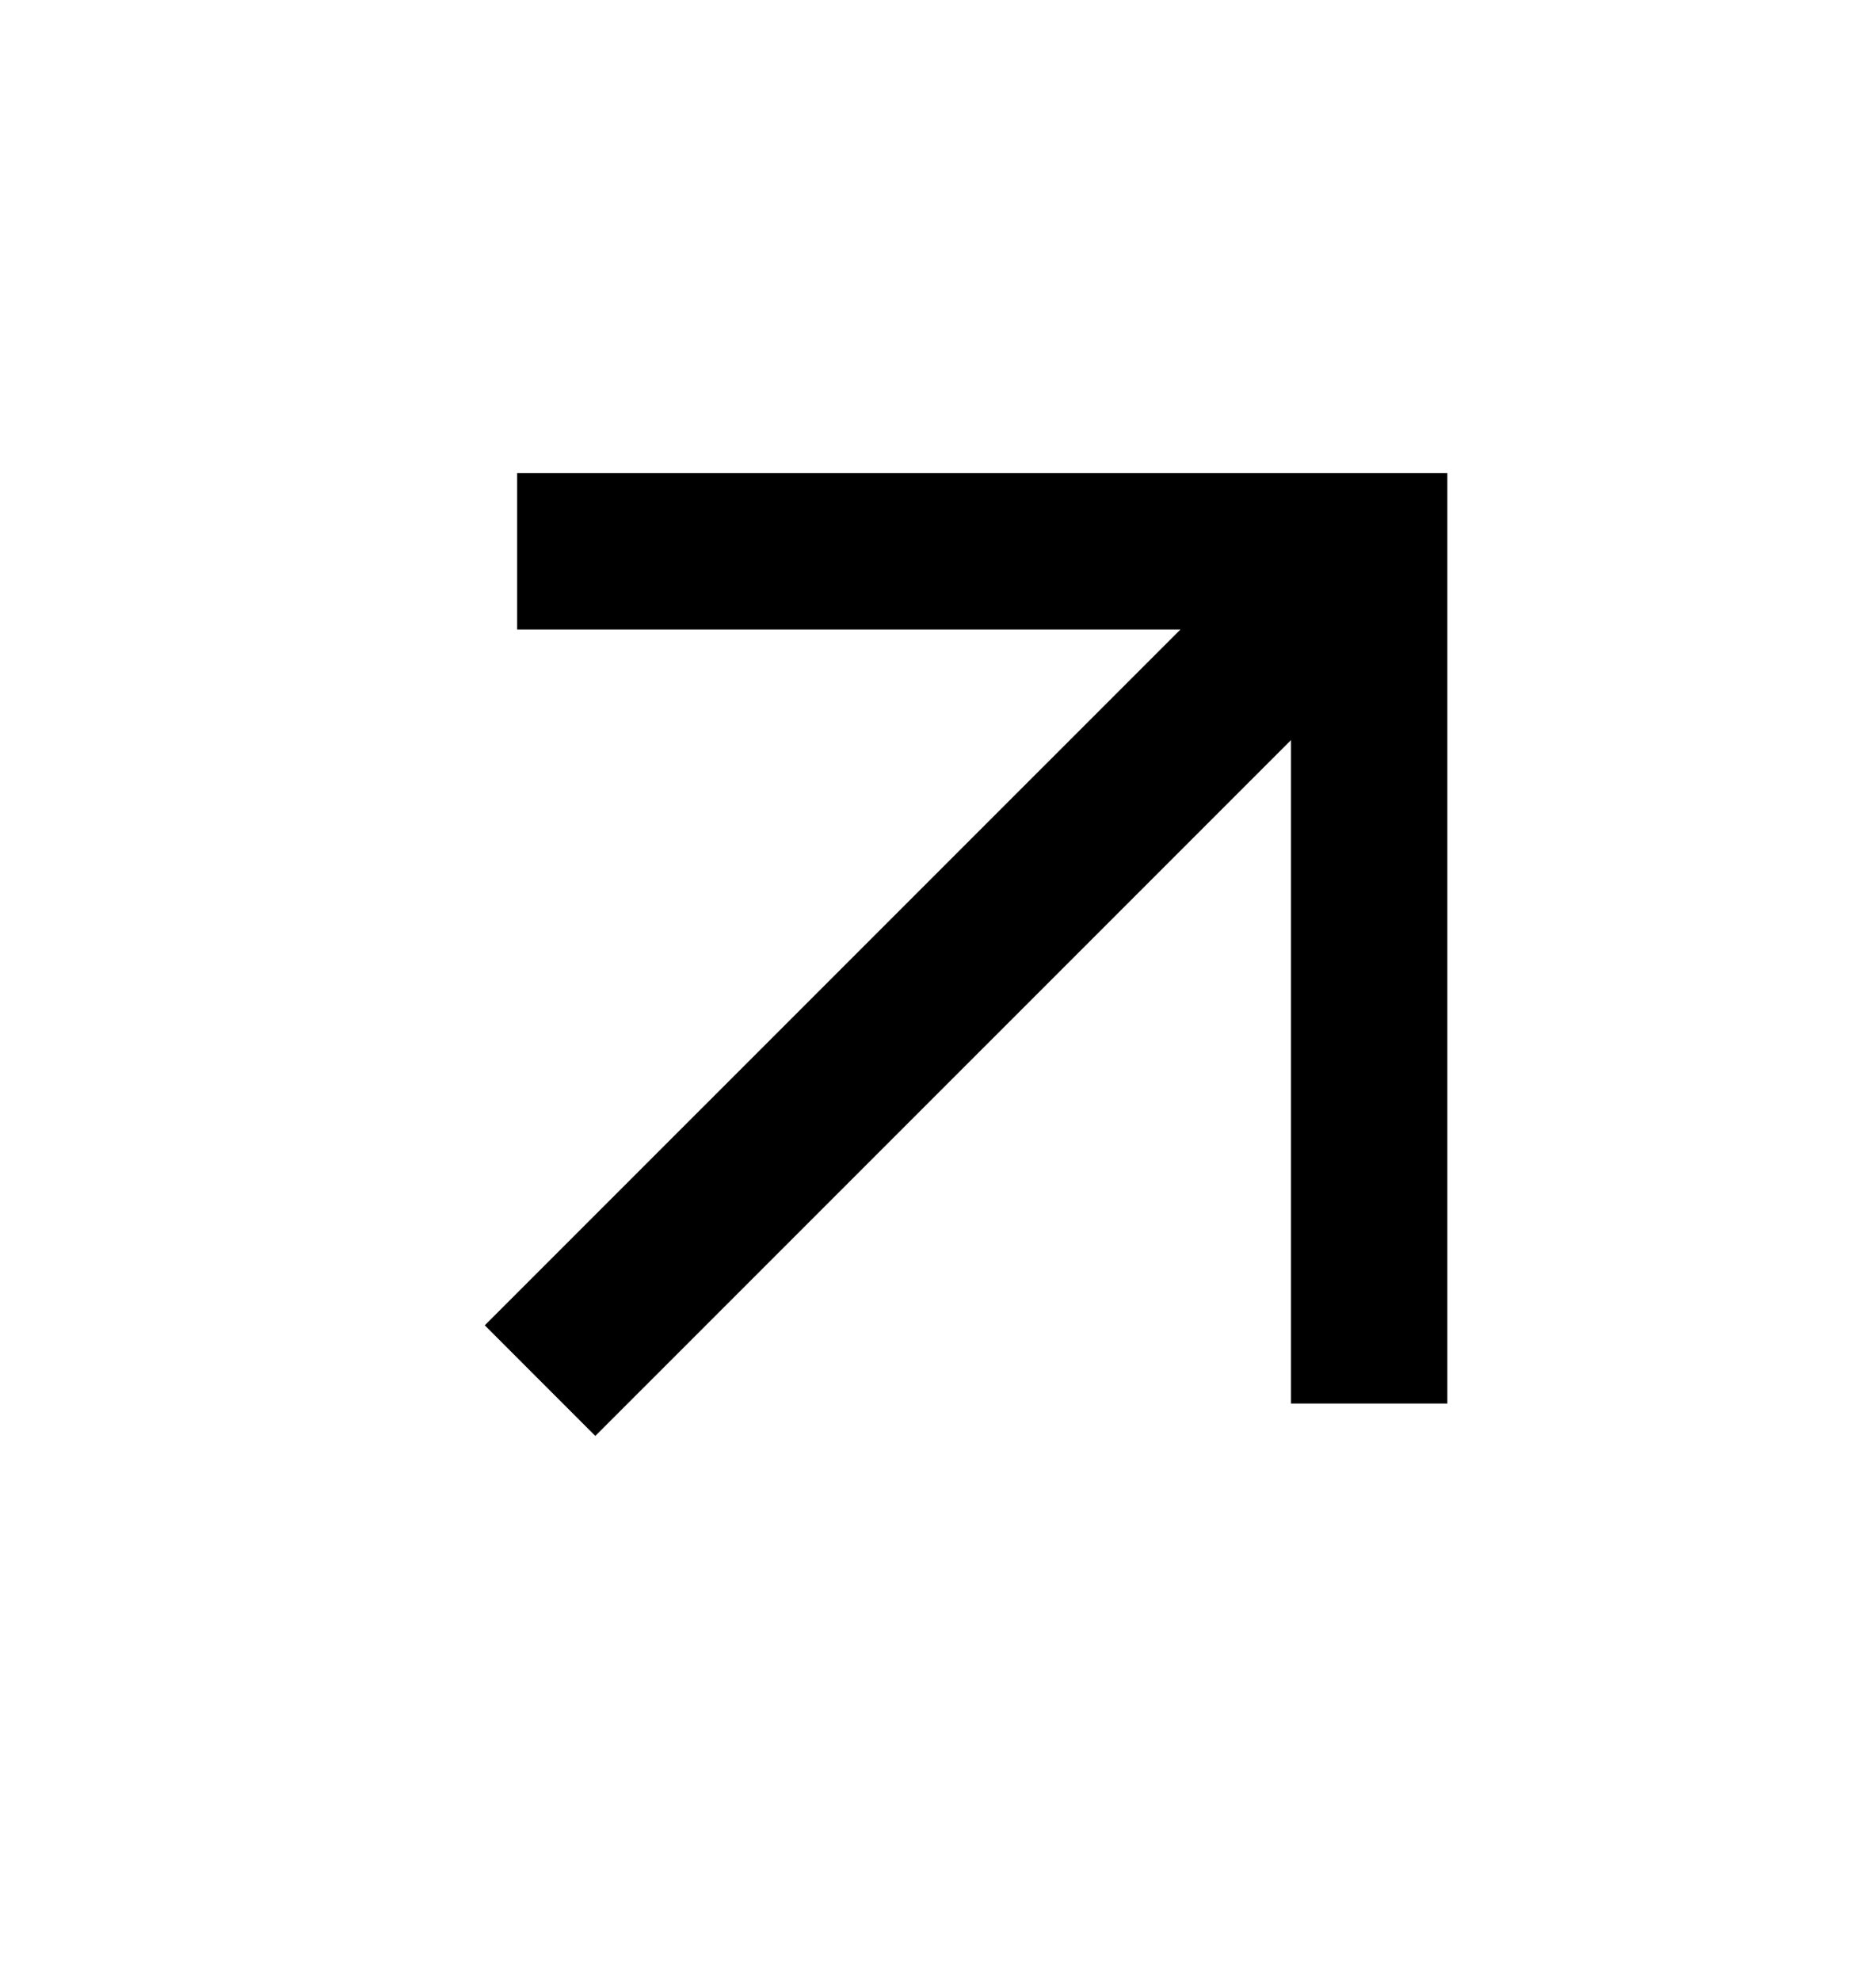
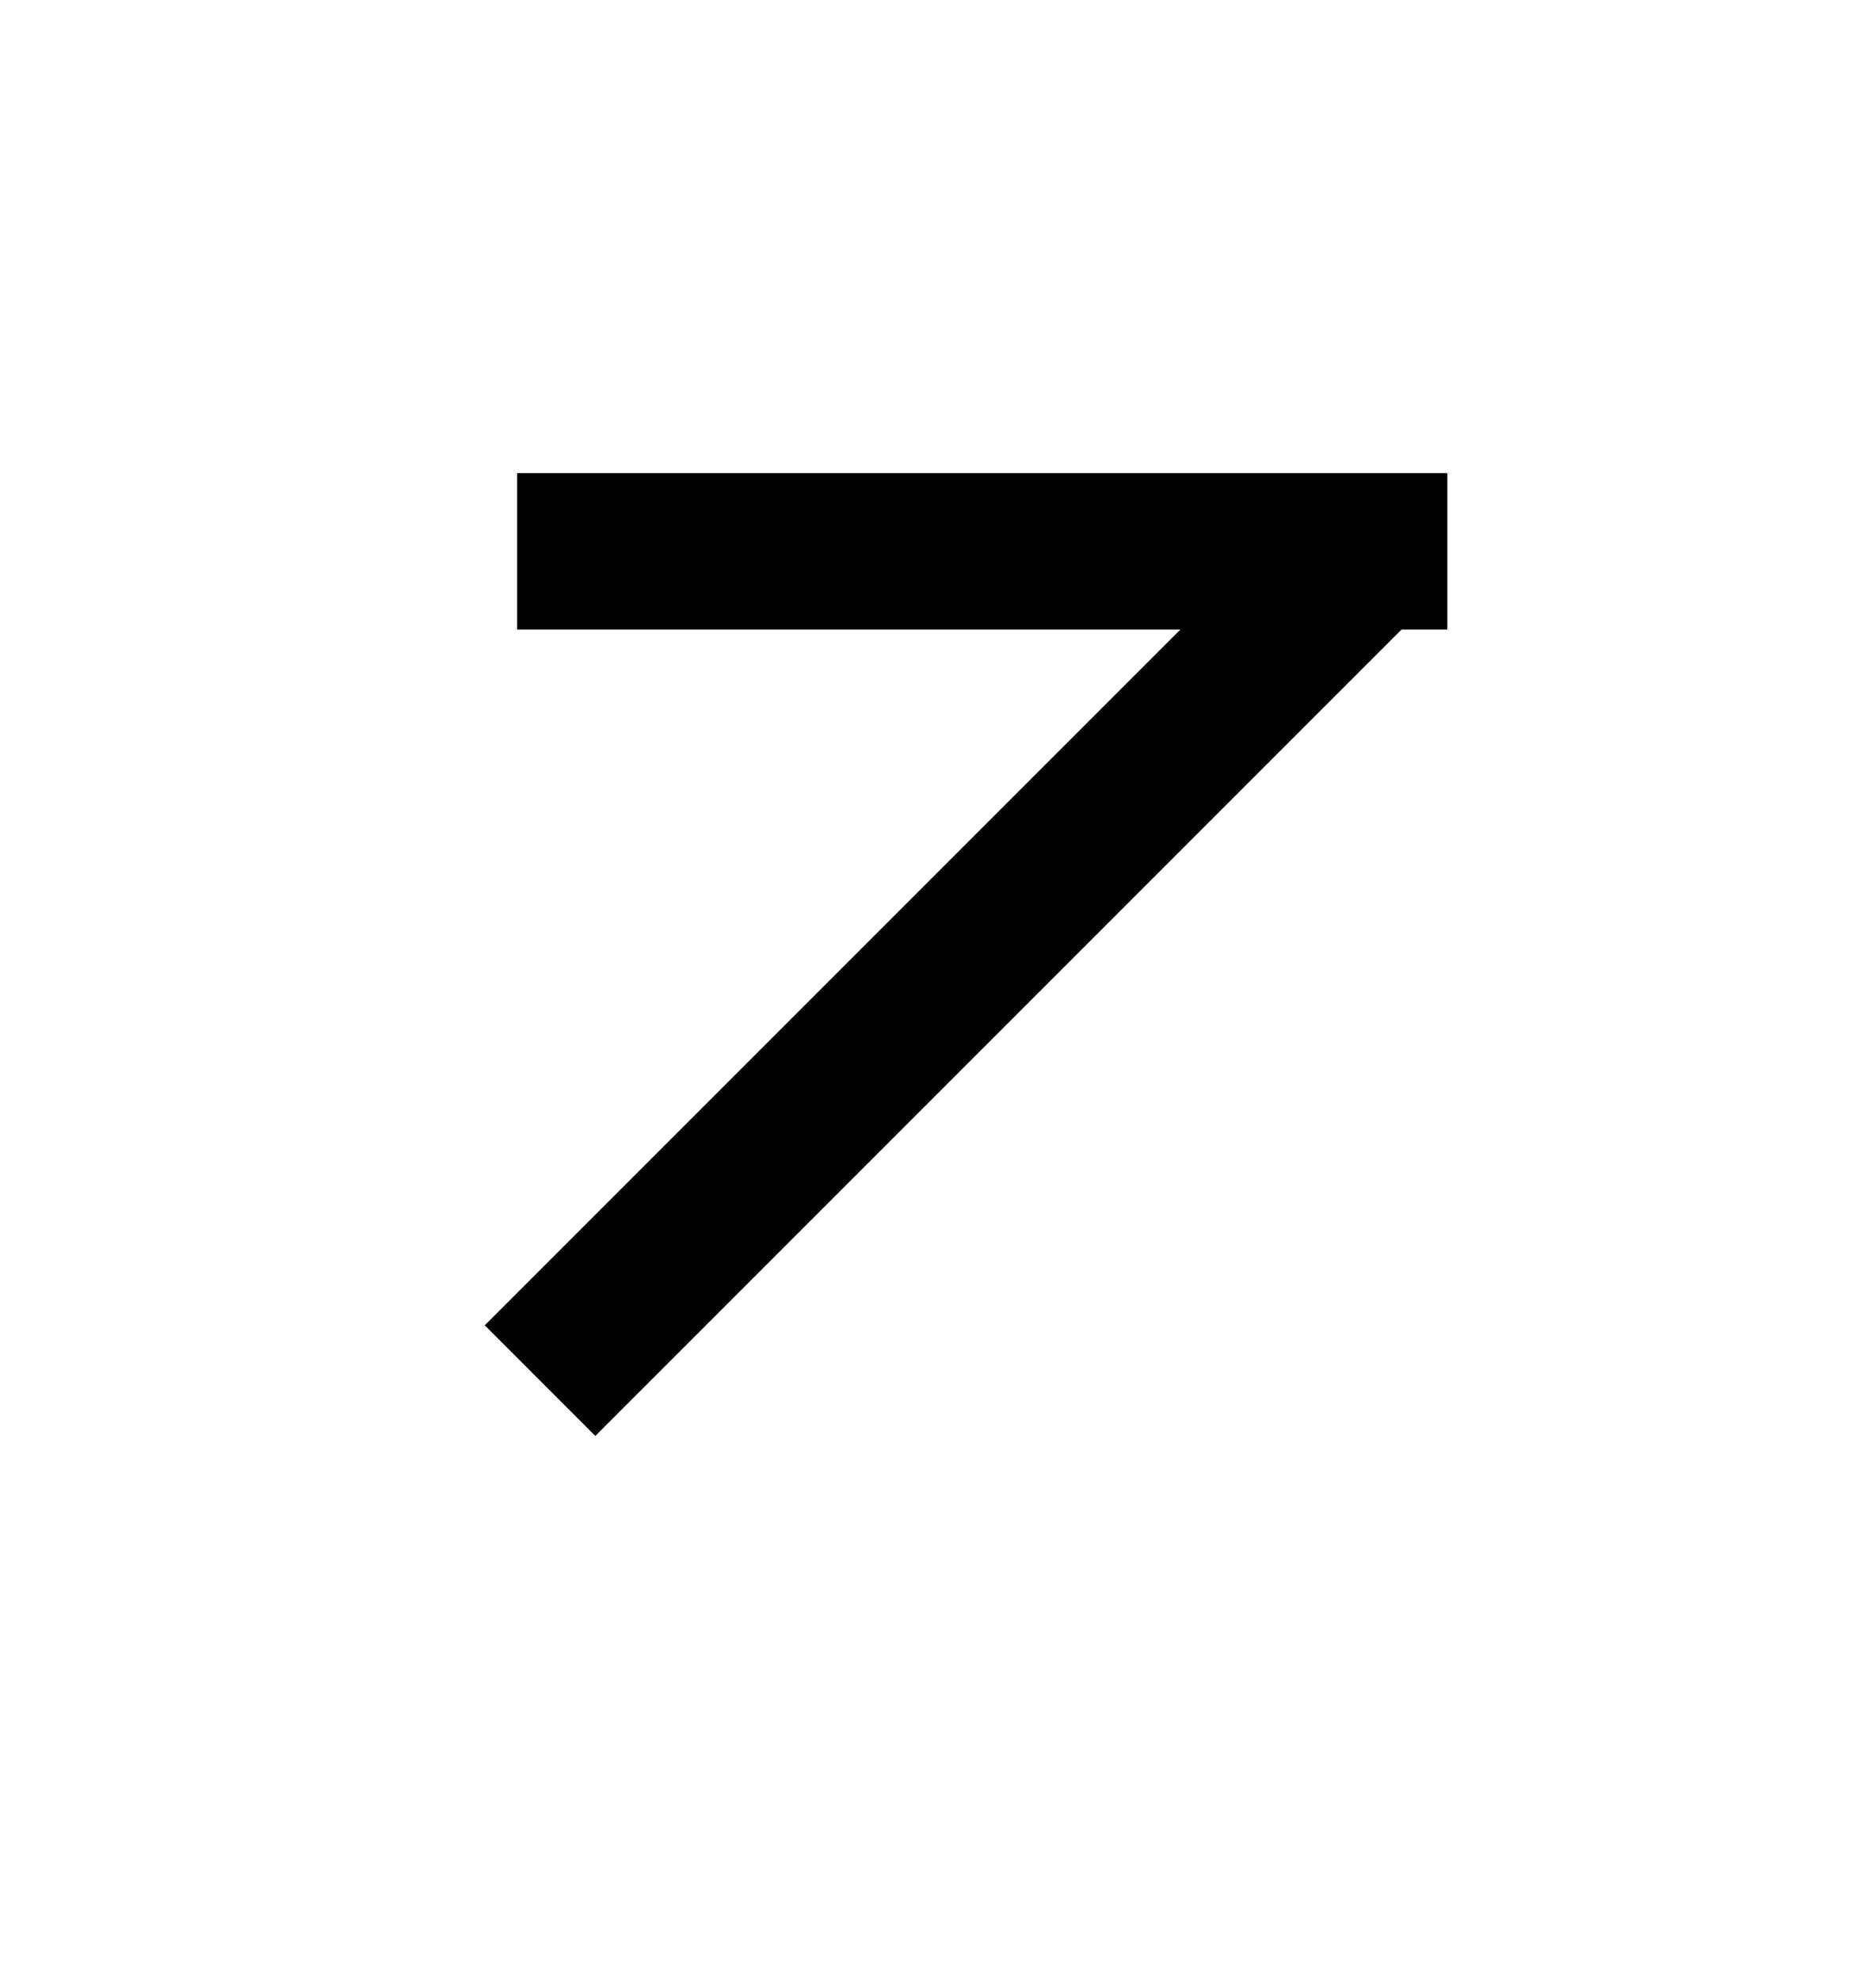
<svg xmlns="http://www.w3.org/2000/svg" width="18" height="19" viewBox="0 0 18 19" fill="none">
-   <path d="M5.712 12.712L12.607 5.818M5.712 5.288H13.137V12.712" stroke="black" stroke-width="1.5" stroke-linecap="square" />
+   <path d="M5.712 12.712L12.607 5.818M5.712 5.288H13.137" stroke="black" stroke-width="1.5" stroke-linecap="square" />
</svg>